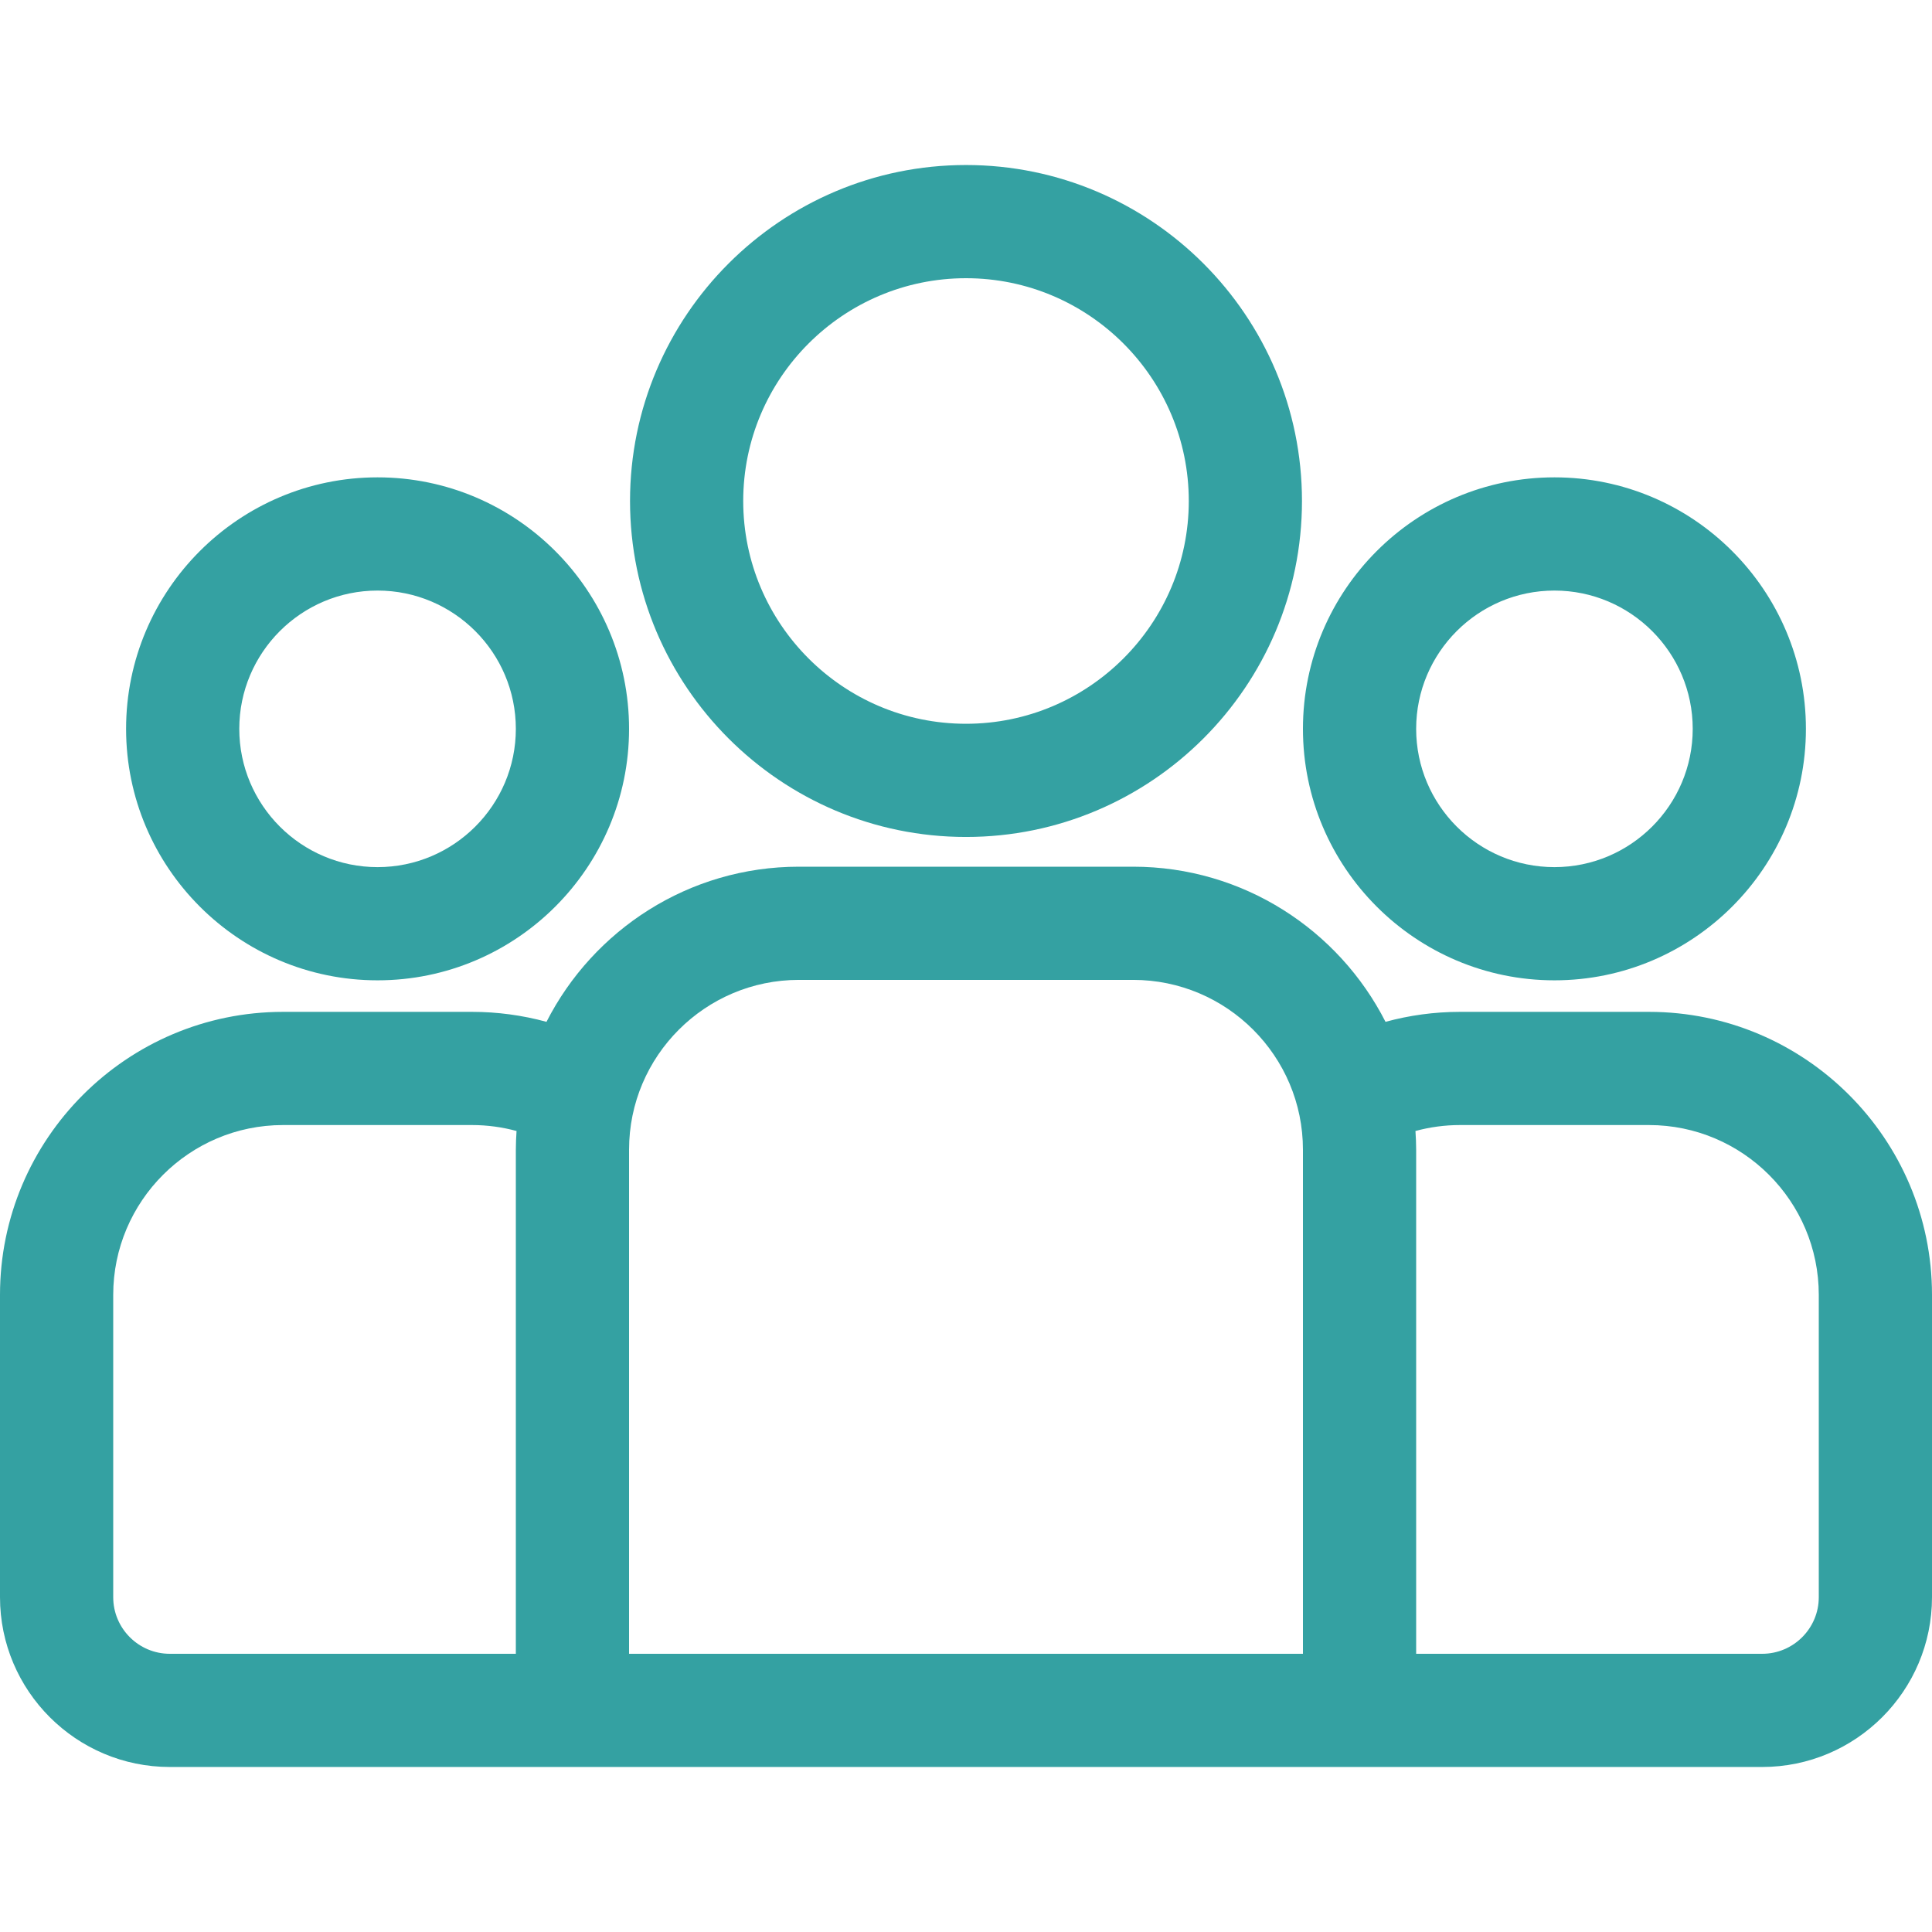
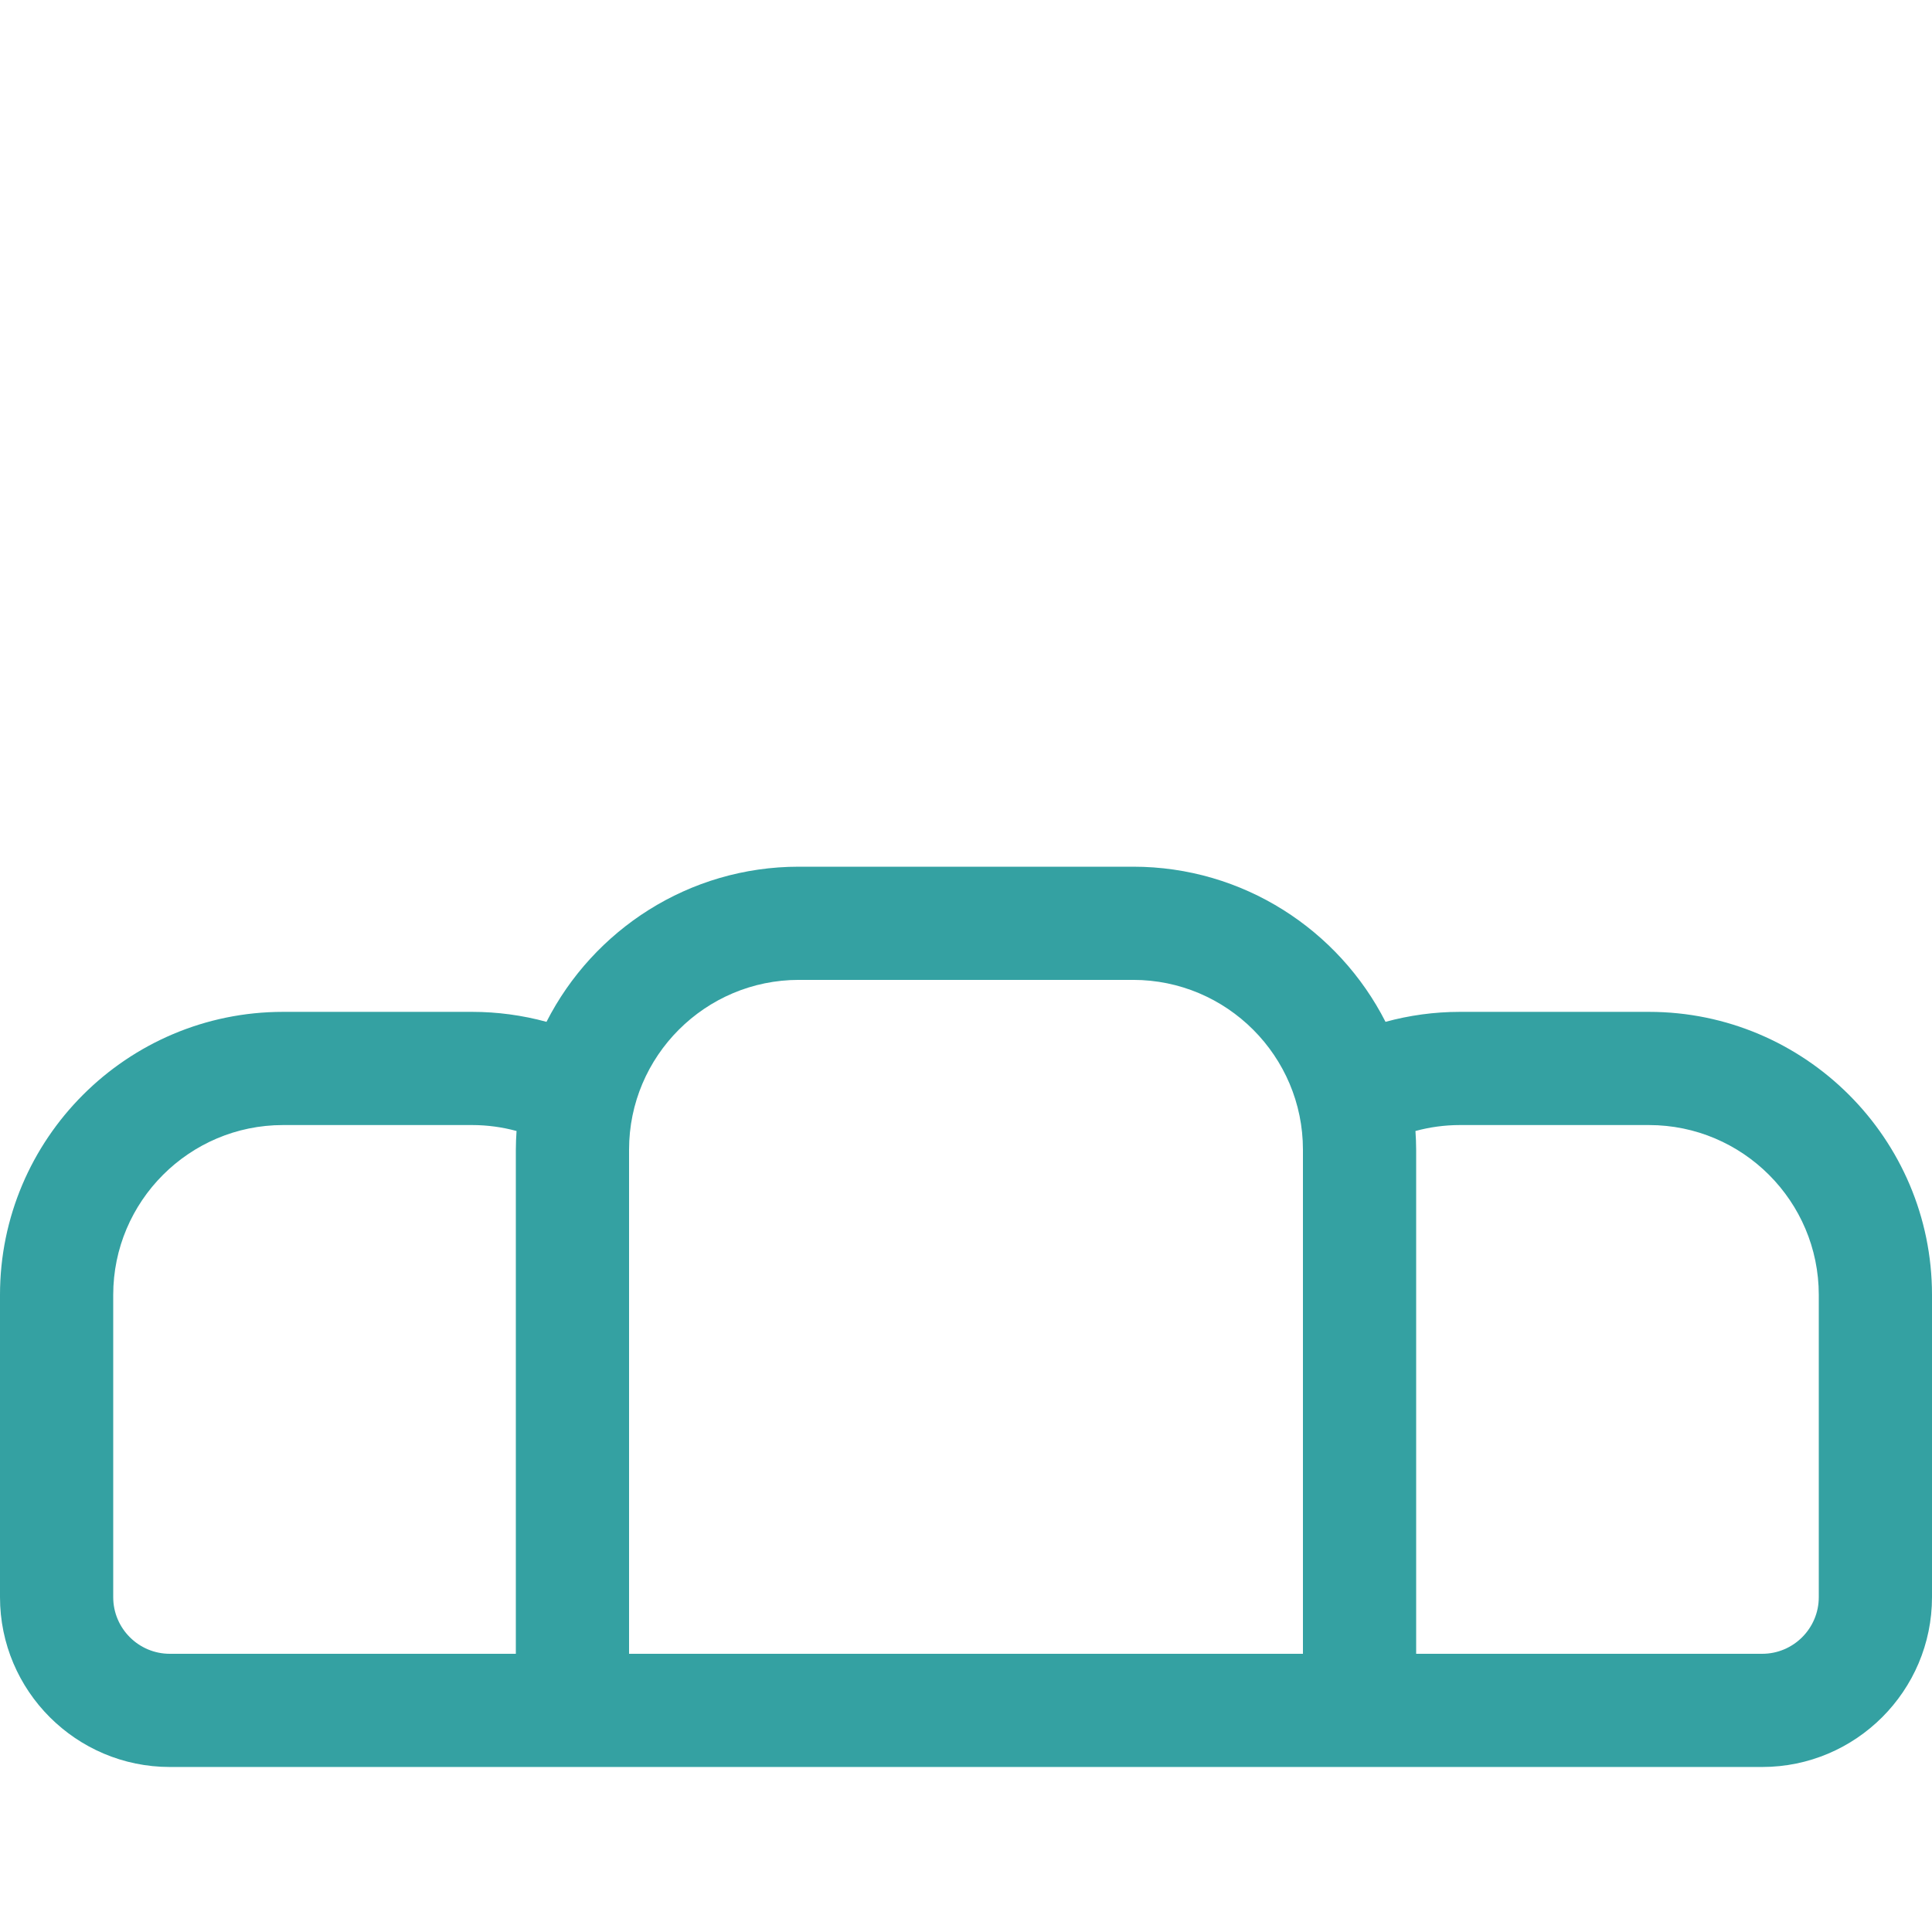
<svg xmlns="http://www.w3.org/2000/svg" width="80" height="80" viewBox="0 0 80 80" fill="none">
  <path d="M68.281 41.899H60.45C59.385 41.899 58.353 42.044 57.371 42.312C55.433 38.504 51.478 35.888 46.921 35.888H33.079C28.522 35.888 24.567 38.504 22.629 42.312C21.626 42.038 20.59 41.899 19.55 41.899H11.719C5.257 41.899 0 47.156 0 53.617V66.136C0 70.013 3.154 73.167 7.031 73.167H72.969C76.846 73.167 80 70.013 80 66.136V53.617C80 47.156 74.743 41.899 68.281 41.899ZM21.36 47.606V68.48H7.031C5.739 68.48 4.688 67.428 4.688 66.136V53.618C4.688 49.741 7.842 46.586 11.719 46.586H19.55C20.186 46.586 20.802 46.673 21.389 46.832C21.371 47.09 21.361 47.348 21.36 47.606ZM53.952 68.48H26.048V47.606C26.048 43.729 29.202 40.575 33.079 40.575H46.921C50.798 40.575 53.952 43.729 53.952 47.606V68.48ZM75.312 66.136C75.312 67.428 74.261 68.48 72.969 68.48H58.64V47.606C58.639 47.348 58.629 47.09 58.611 46.832C59.211 46.669 59.829 46.586 60.45 46.586H68.281C72.158 46.586 75.312 49.74 75.312 53.617V66.136Z" fill="#34A1A2" />
-   <path d="M15.634 19.766C9.892 19.766 5.221 24.438 5.221 30.18C5.221 35.922 9.892 40.593 15.634 40.593C21.376 40.593 26.048 35.922 26.048 30.18C26.048 24.438 21.376 19.766 15.634 19.766ZM15.634 35.906C12.477 35.906 9.908 33.337 9.908 30.18C9.908 27.022 12.477 24.454 15.634 24.454C18.792 24.454 21.36 27.022 21.36 30.18C21.36 33.337 18.792 35.906 15.634 35.906ZM40 6.833C32.329 6.833 26.088 13.074 26.088 20.745C26.088 28.416 32.329 34.657 40 34.657C47.671 34.657 53.912 28.416 53.912 20.745C53.912 13.074 47.671 6.833 40 6.833ZM40 29.97C34.913 29.97 30.775 25.831 30.775 20.745C30.775 15.658 34.913 11.52 40 11.52C45.087 11.52 49.225 15.658 49.225 20.745C49.225 25.831 45.087 29.97 40 29.97ZM64.366 19.766C58.624 19.766 53.952 24.438 53.952 30.18C53.952 35.922 58.624 40.593 64.366 40.593C70.108 40.593 74.779 35.922 74.779 30.18C74.779 24.438 70.108 19.766 64.366 19.766ZM64.366 35.906C61.208 35.906 58.64 33.337 58.64 30.18C58.64 27.022 61.208 24.454 64.366 24.454C67.523 24.454 70.092 27.022 70.092 30.18C70.092 33.337 67.523 35.906 64.366 35.906Z" fill="#34A1A2" />
</svg>